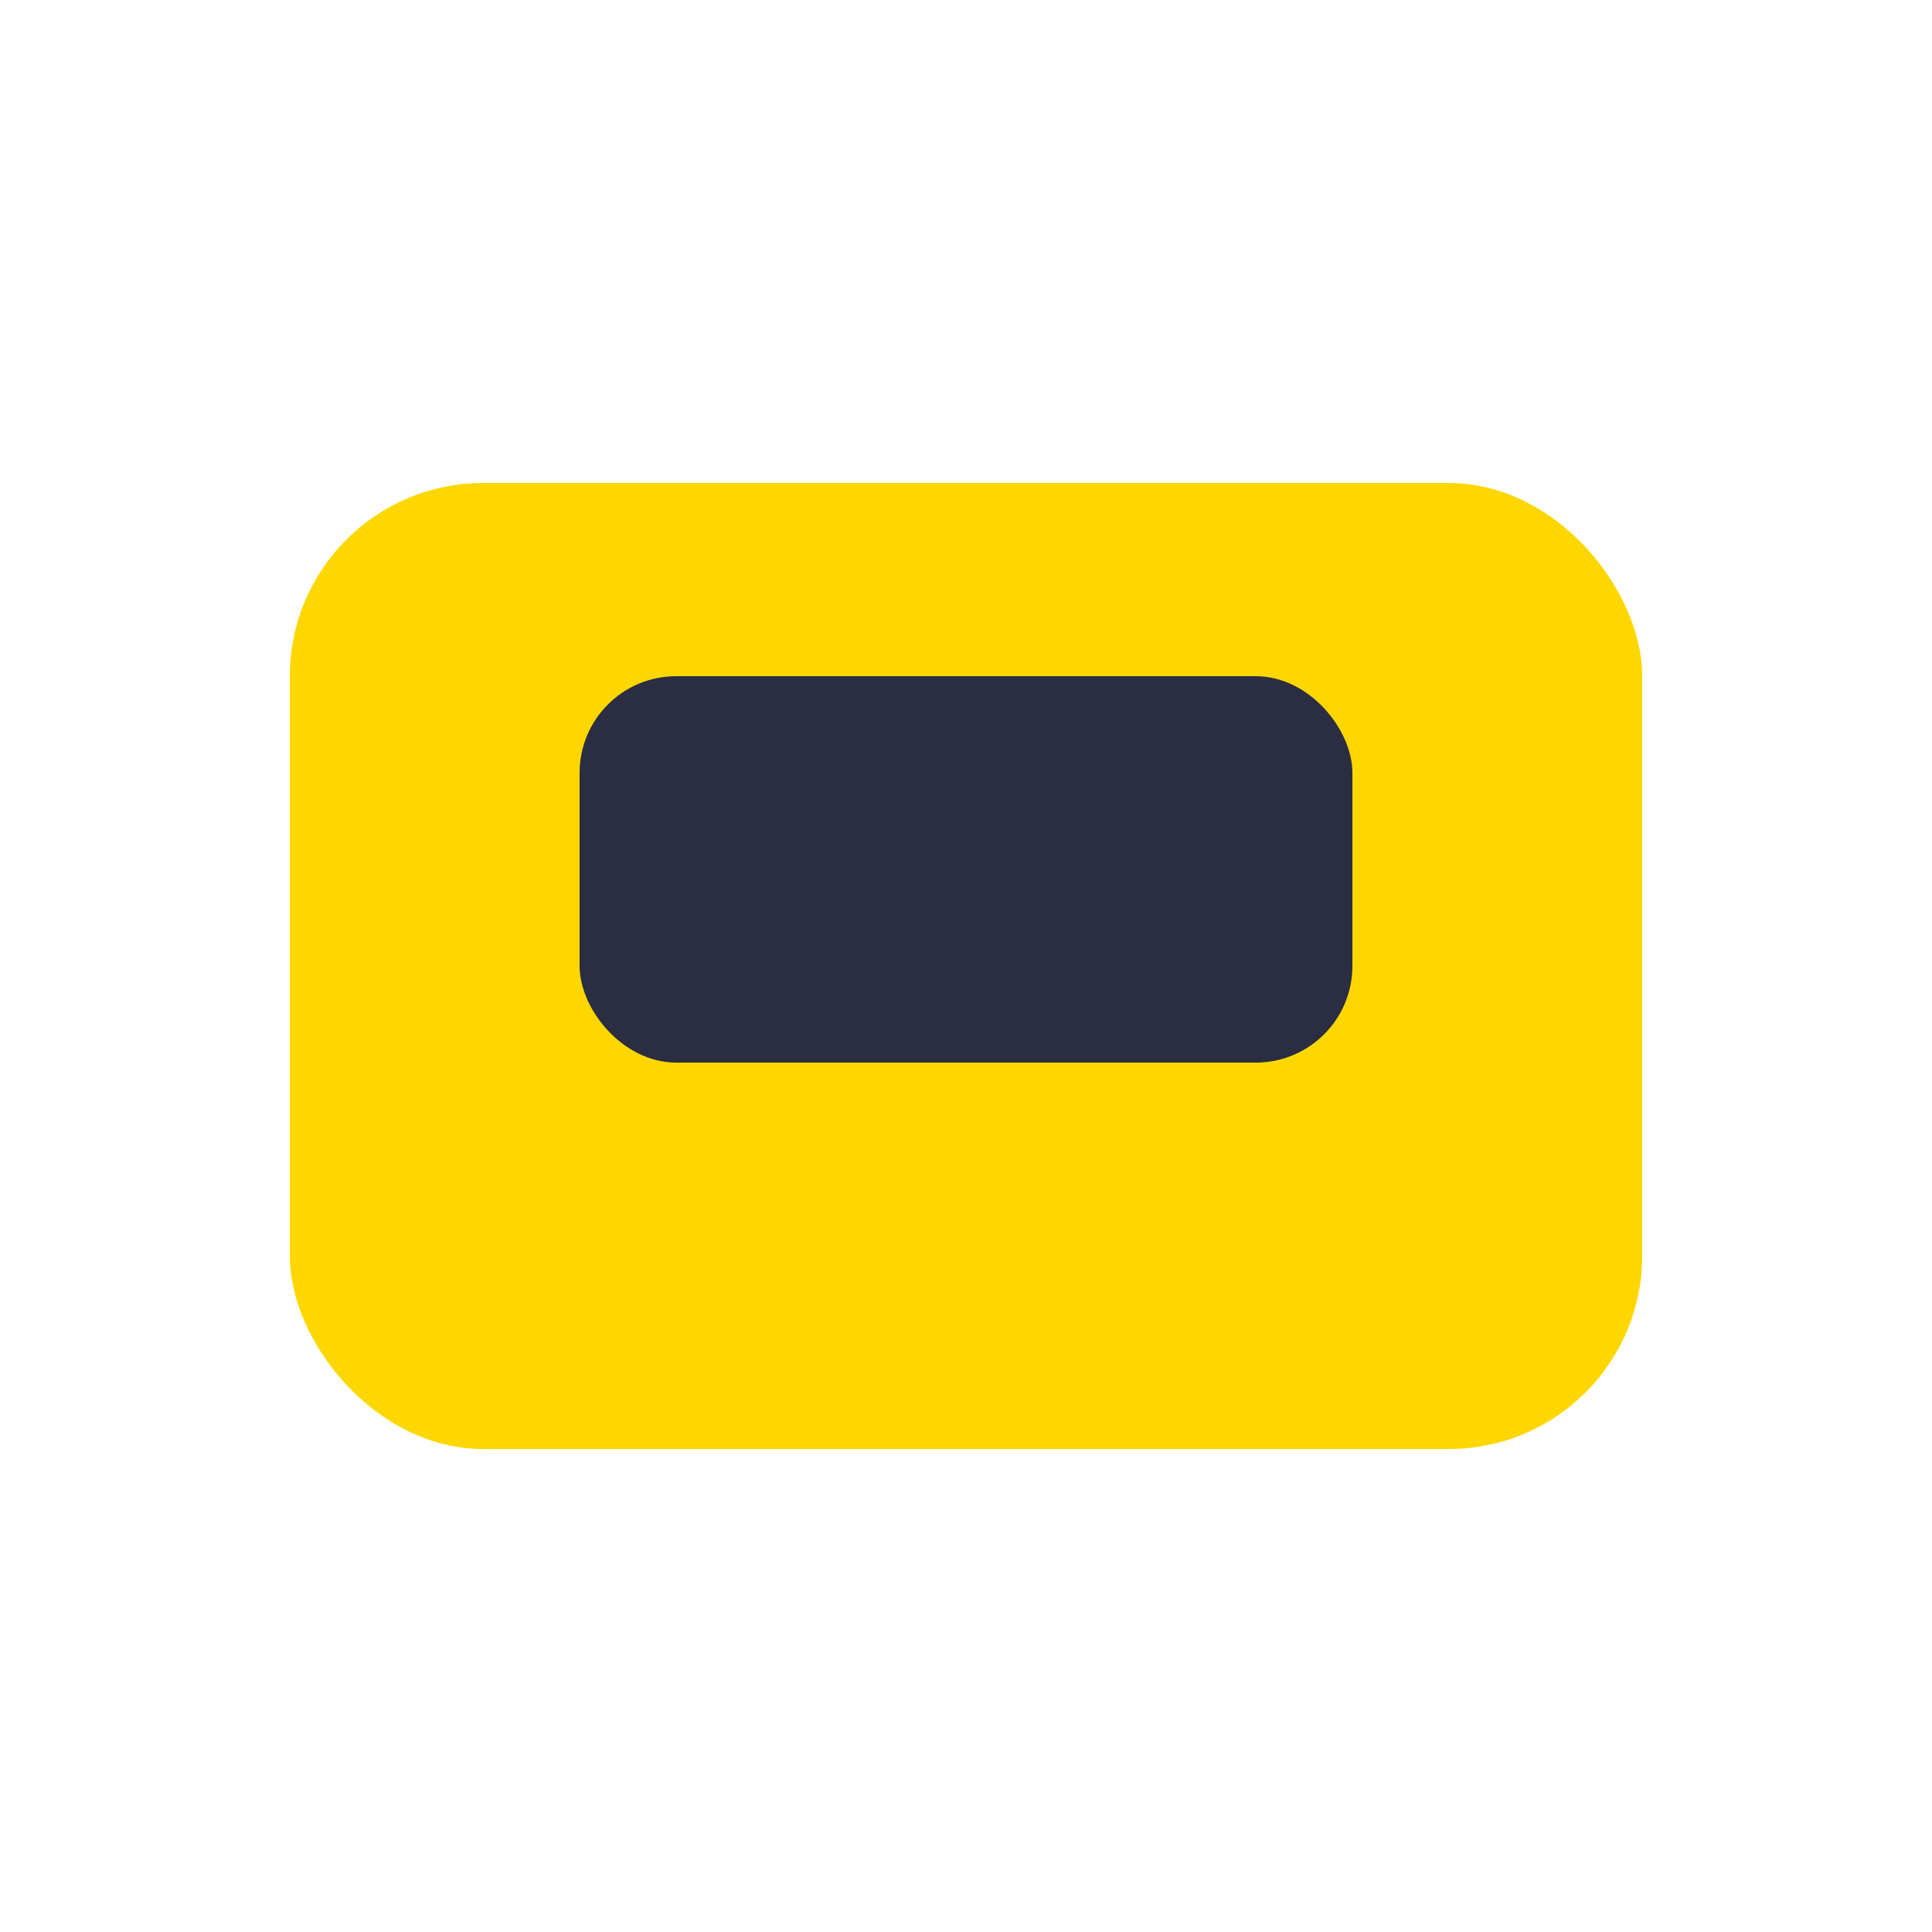
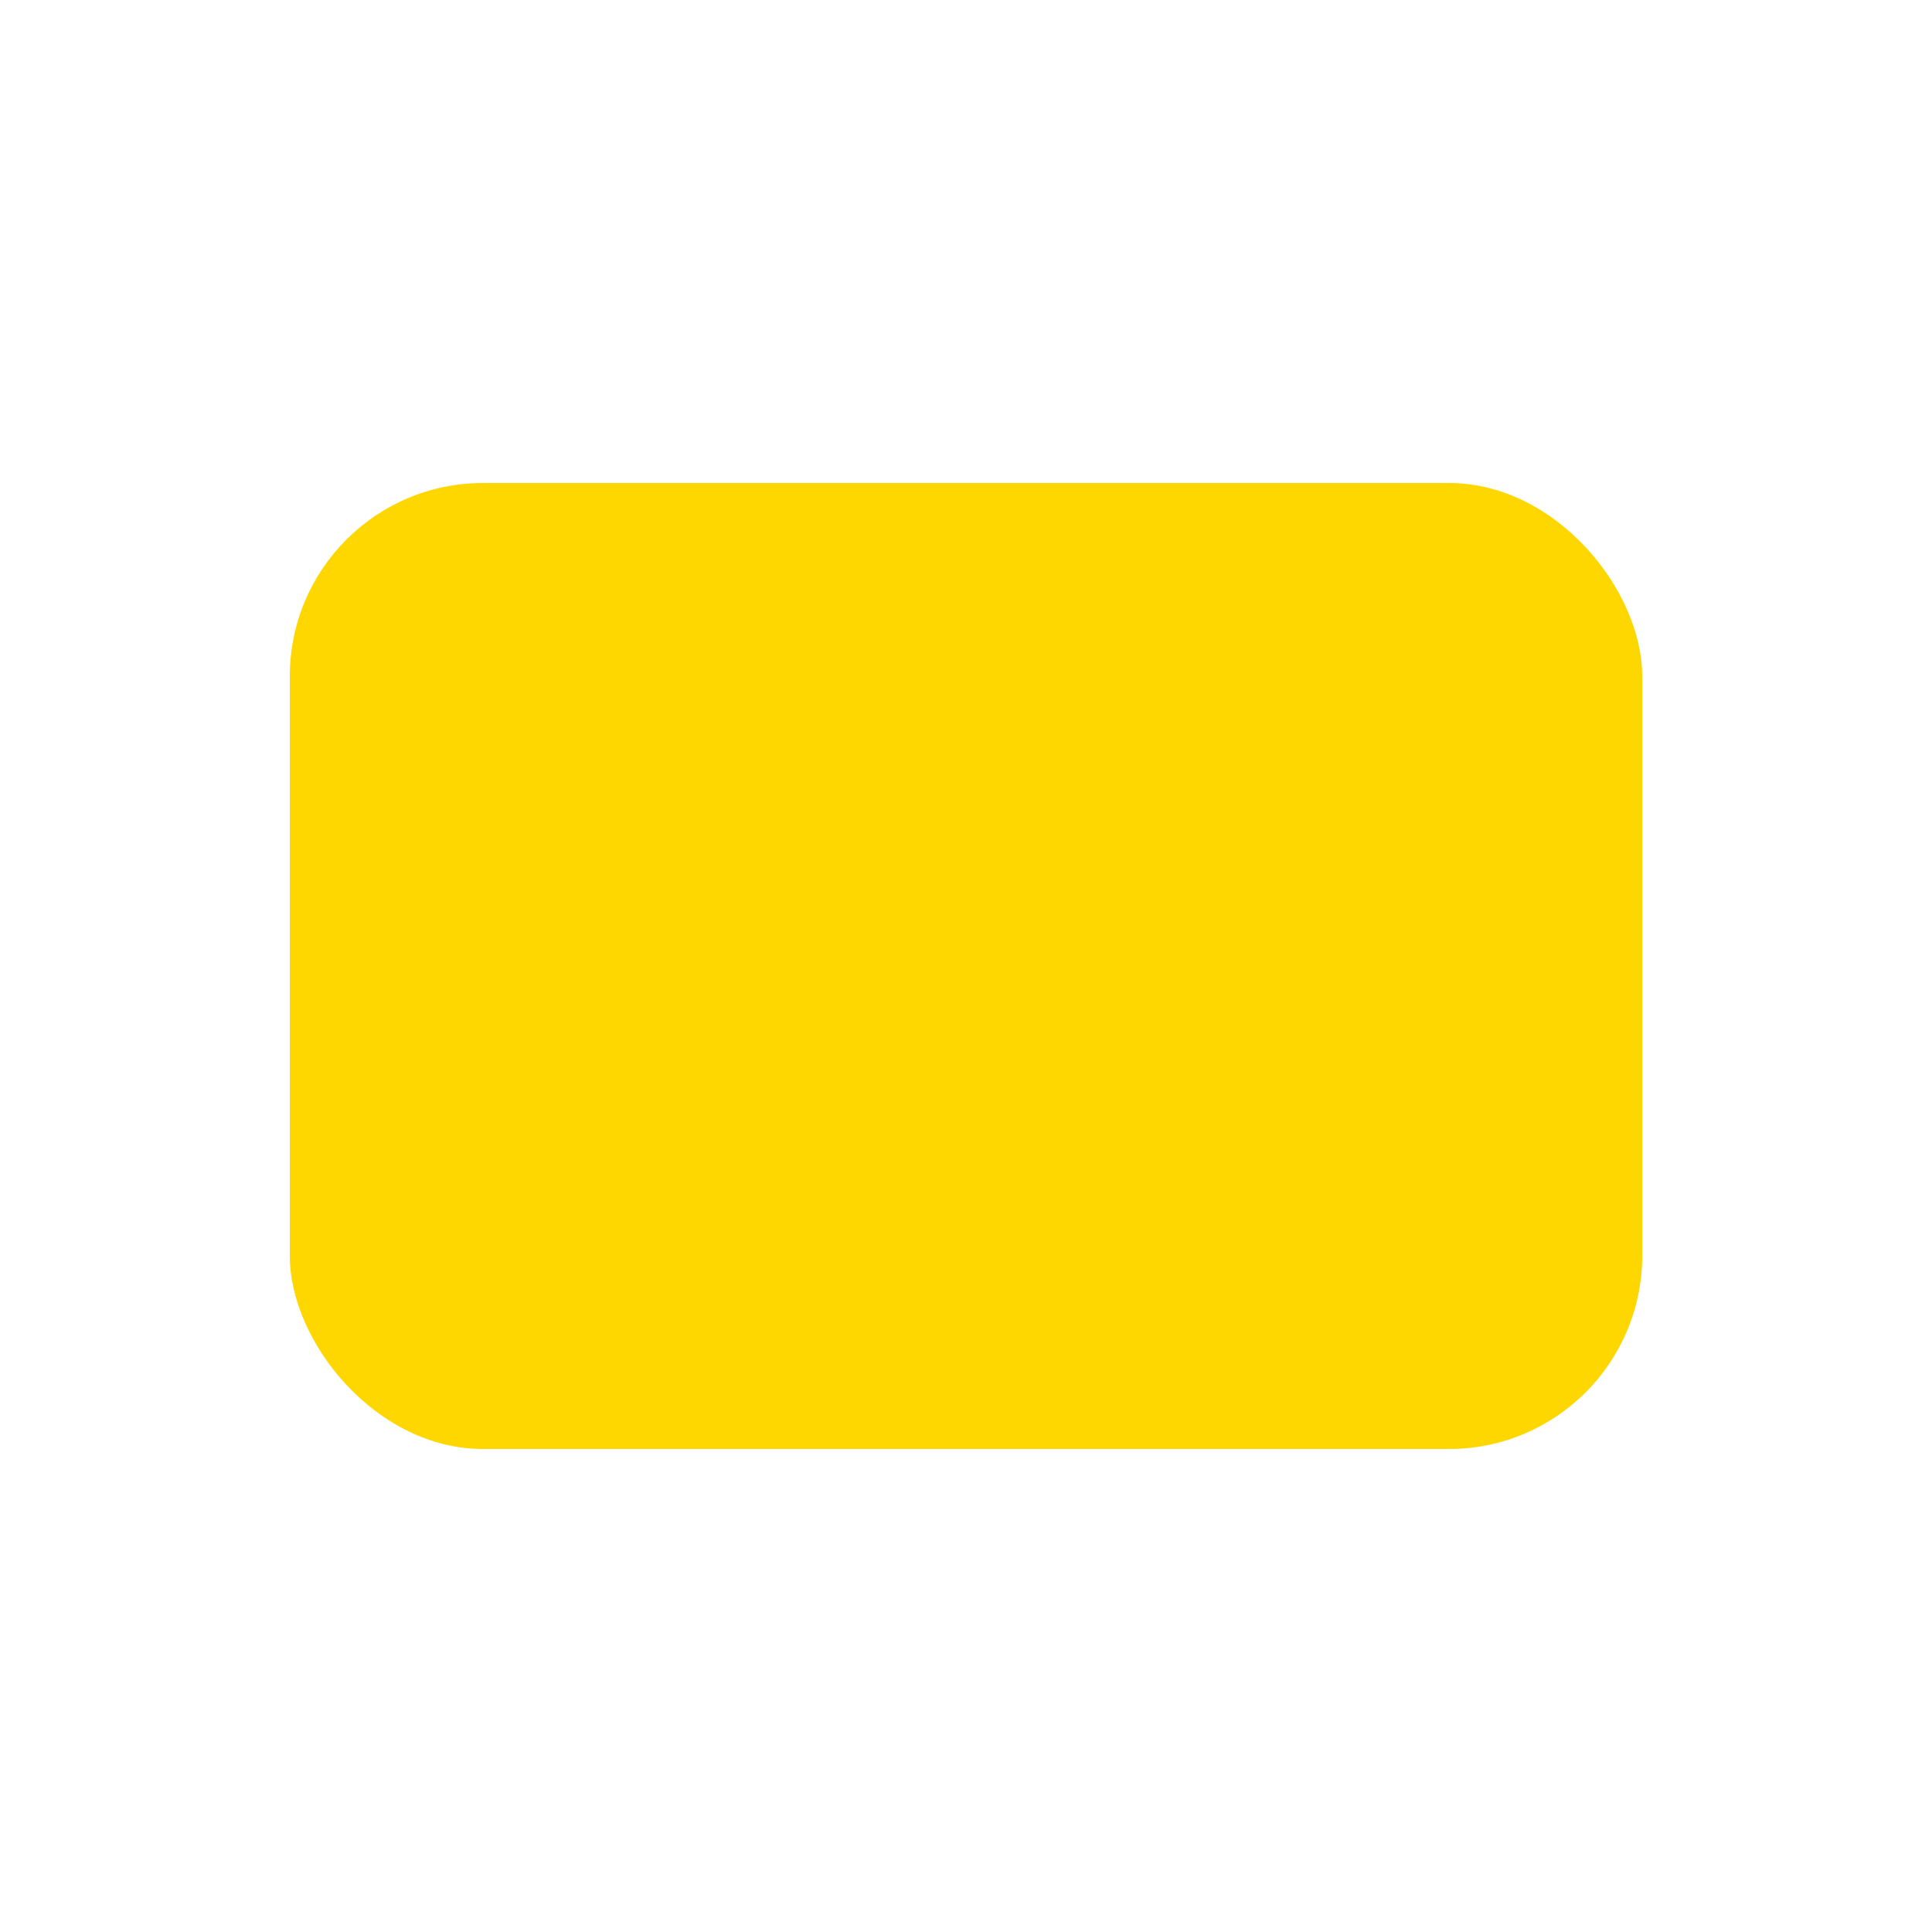
<svg xmlns="http://www.w3.org/2000/svg" width="20" height="20" viewBox="0 0 20 20">
  <rect x="3" y="5" width="14" height="10" rx="2" fill="#FFD700" />
-   <rect x="6" y="7" width="8" height="4" rx="1" fill="#2B2D42" />
</svg>